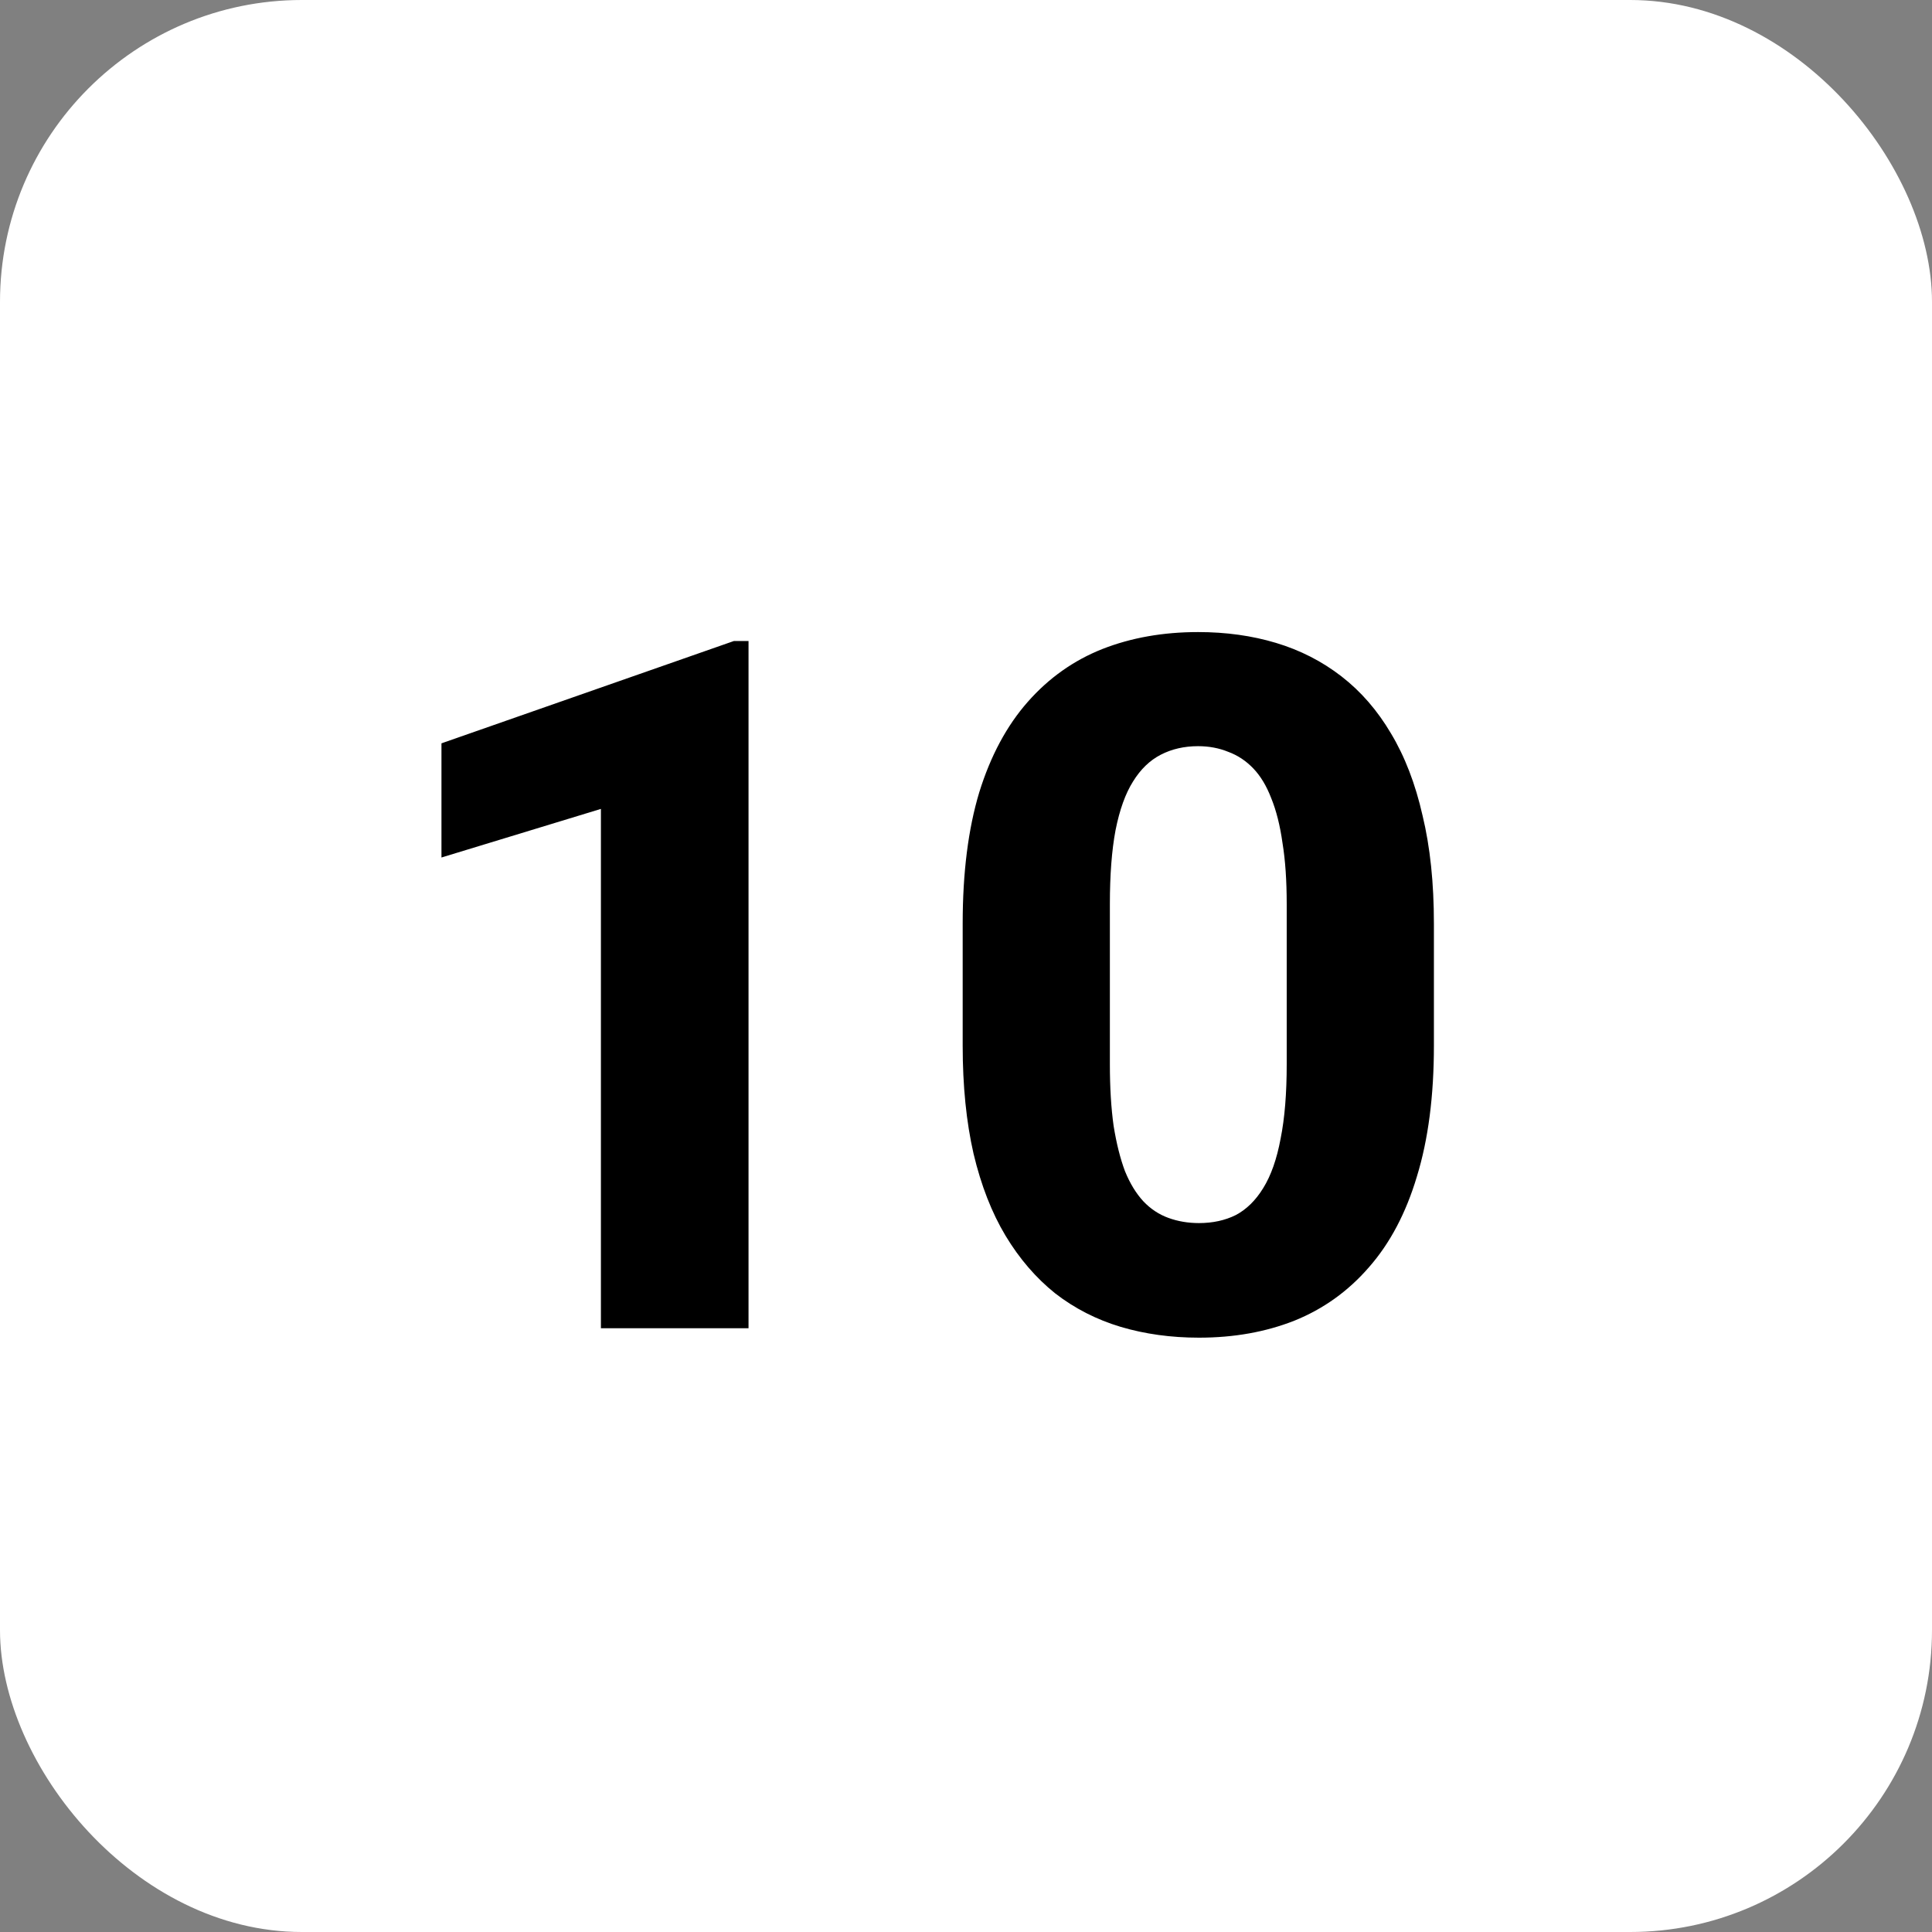
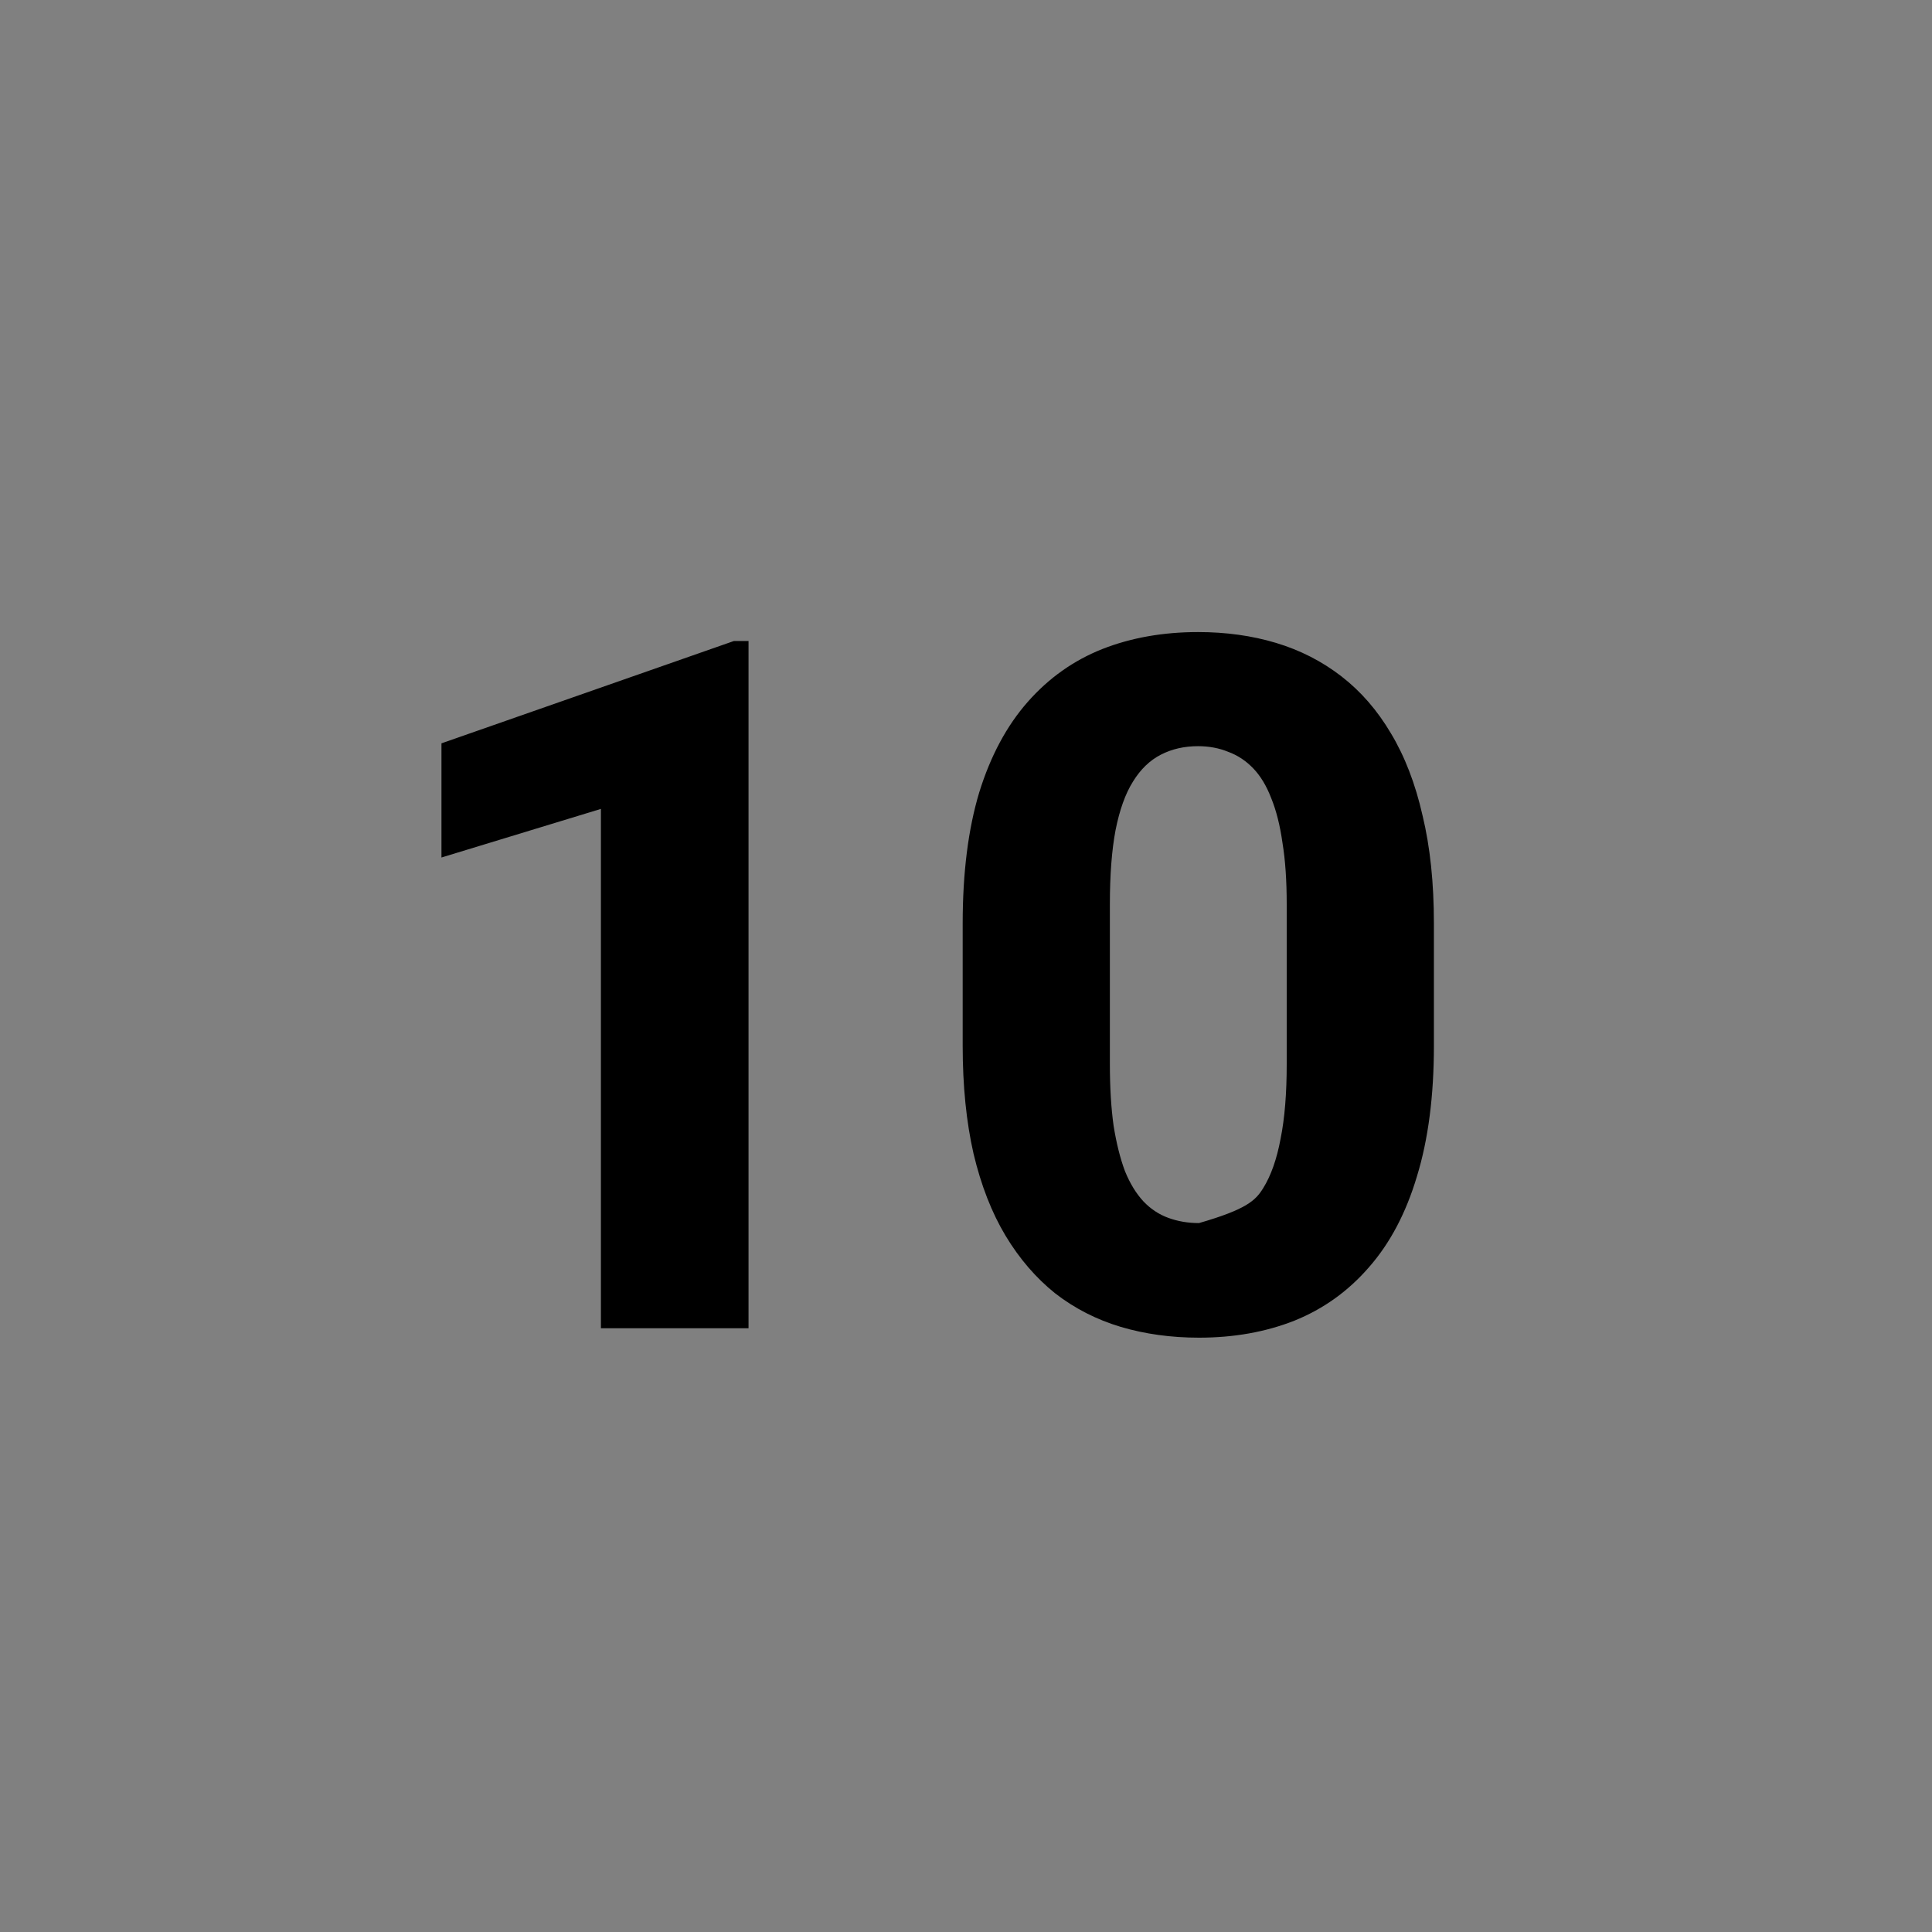
<svg xmlns="http://www.w3.org/2000/svg" width="32" height="32" viewBox="0 0 32 32" fill="none">
  <rect x="0" y="0" width="32" height="32" fill="#808080" stroke="none" />
-   <rect width="32" height="32" rx="5" fill="white" />
-   <path d="M12.398 10.617V22H9.953V13.398L7.312 14.203V12.312L12.156 10.617H12.398ZM23.75 15.297V17.32C23.75 18.154 23.656 18.875 23.469 19.484C23.287 20.094 23.021 20.596 22.672 20.992C22.328 21.388 21.917 21.682 21.438 21.875C20.963 22.062 20.438 22.156 19.859 22.156C19.396 22.156 18.963 22.096 18.562 21.977C18.162 21.857 17.799 21.672 17.477 21.422C17.159 21.167 16.885 20.849 16.656 20.469C16.427 20.088 16.25 19.635 16.125 19.109C16.005 18.583 15.945 17.987 15.945 17.32V15.297C15.945 14.453 16.037 13.729 16.219 13.125C16.406 12.521 16.674 12.021 17.023 11.625C17.372 11.229 17.784 10.938 18.258 10.75C18.737 10.562 19.266 10.469 19.844 10.469C20.307 10.469 20.737 10.529 21.133 10.648C21.534 10.768 21.896 10.953 22.219 11.203C22.542 11.453 22.815 11.768 23.039 12.148C23.268 12.529 23.443 12.982 23.562 13.508C23.688 14.029 23.75 14.625 23.75 15.297ZM21.312 17.625V14.977C21.312 14.586 21.289 14.247 21.242 13.961C21.201 13.669 21.138 13.422 21.055 13.219C20.977 13.016 20.878 12.852 20.758 12.727C20.638 12.602 20.5 12.51 20.344 12.453C20.193 12.391 20.026 12.359 19.844 12.359C19.615 12.359 19.409 12.406 19.227 12.5C19.044 12.594 18.891 12.742 18.766 12.945C18.641 13.143 18.544 13.412 18.477 13.75C18.414 14.083 18.383 14.492 18.383 14.977V17.625C18.383 18.016 18.404 18.357 18.445 18.648C18.492 18.94 18.555 19.19 18.633 19.398C18.716 19.602 18.818 19.768 18.938 19.898C19.057 20.023 19.195 20.115 19.352 20.172C19.508 20.229 19.677 20.258 19.859 20.258C20.088 20.258 20.292 20.213 20.469 20.125C20.646 20.031 20.797 19.883 20.922 19.68C21.052 19.471 21.148 19.198 21.211 18.859C21.279 18.521 21.312 18.109 21.312 17.625Z" fill="black" />
+   <path d="M12.398 10.617V22H9.953V13.398L7.312 14.203V12.312L12.156 10.617H12.398ZM23.75 15.297V17.32C23.75 18.154 23.656 18.875 23.469 19.484C23.287 20.094 23.021 20.596 22.672 20.992C22.328 21.388 21.917 21.682 21.438 21.875C20.963 22.062 20.438 22.156 19.859 22.156C19.396 22.156 18.963 22.096 18.562 21.977C18.162 21.857 17.799 21.672 17.477 21.422C17.159 21.167 16.885 20.849 16.656 20.469C16.427 20.088 16.25 19.635 16.125 19.109C16.005 18.583 15.945 17.987 15.945 17.32V15.297C15.945 14.453 16.037 13.729 16.219 13.125C16.406 12.521 16.674 12.021 17.023 11.625C17.372 11.229 17.784 10.938 18.258 10.75C18.737 10.562 19.266 10.469 19.844 10.469C20.307 10.469 20.737 10.529 21.133 10.648C21.534 10.768 21.896 10.953 22.219 11.203C22.542 11.453 22.815 11.768 23.039 12.148C23.268 12.529 23.443 12.982 23.562 13.508C23.688 14.029 23.75 14.625 23.75 15.297ZM21.312 17.625V14.977C21.312 14.586 21.289 14.247 21.242 13.961C21.201 13.669 21.138 13.422 21.055 13.219C20.977 13.016 20.878 12.852 20.758 12.727C20.638 12.602 20.5 12.51 20.344 12.453C20.193 12.391 20.026 12.359 19.844 12.359C19.615 12.359 19.409 12.406 19.227 12.5C19.044 12.594 18.891 12.742 18.766 12.945C18.641 13.143 18.544 13.412 18.477 13.75C18.414 14.083 18.383 14.492 18.383 14.977V17.625C18.383 18.016 18.404 18.357 18.445 18.648C18.492 18.94 18.555 19.19 18.633 19.398C18.716 19.602 18.818 19.768 18.938 19.898C19.057 20.023 19.195 20.115 19.352 20.172C19.508 20.229 19.677 20.258 19.859 20.258C20.646 20.031 20.797 19.883 20.922 19.68C21.052 19.471 21.148 19.198 21.211 18.859C21.279 18.521 21.312 18.109 21.312 17.625Z" fill="black" />
</svg>